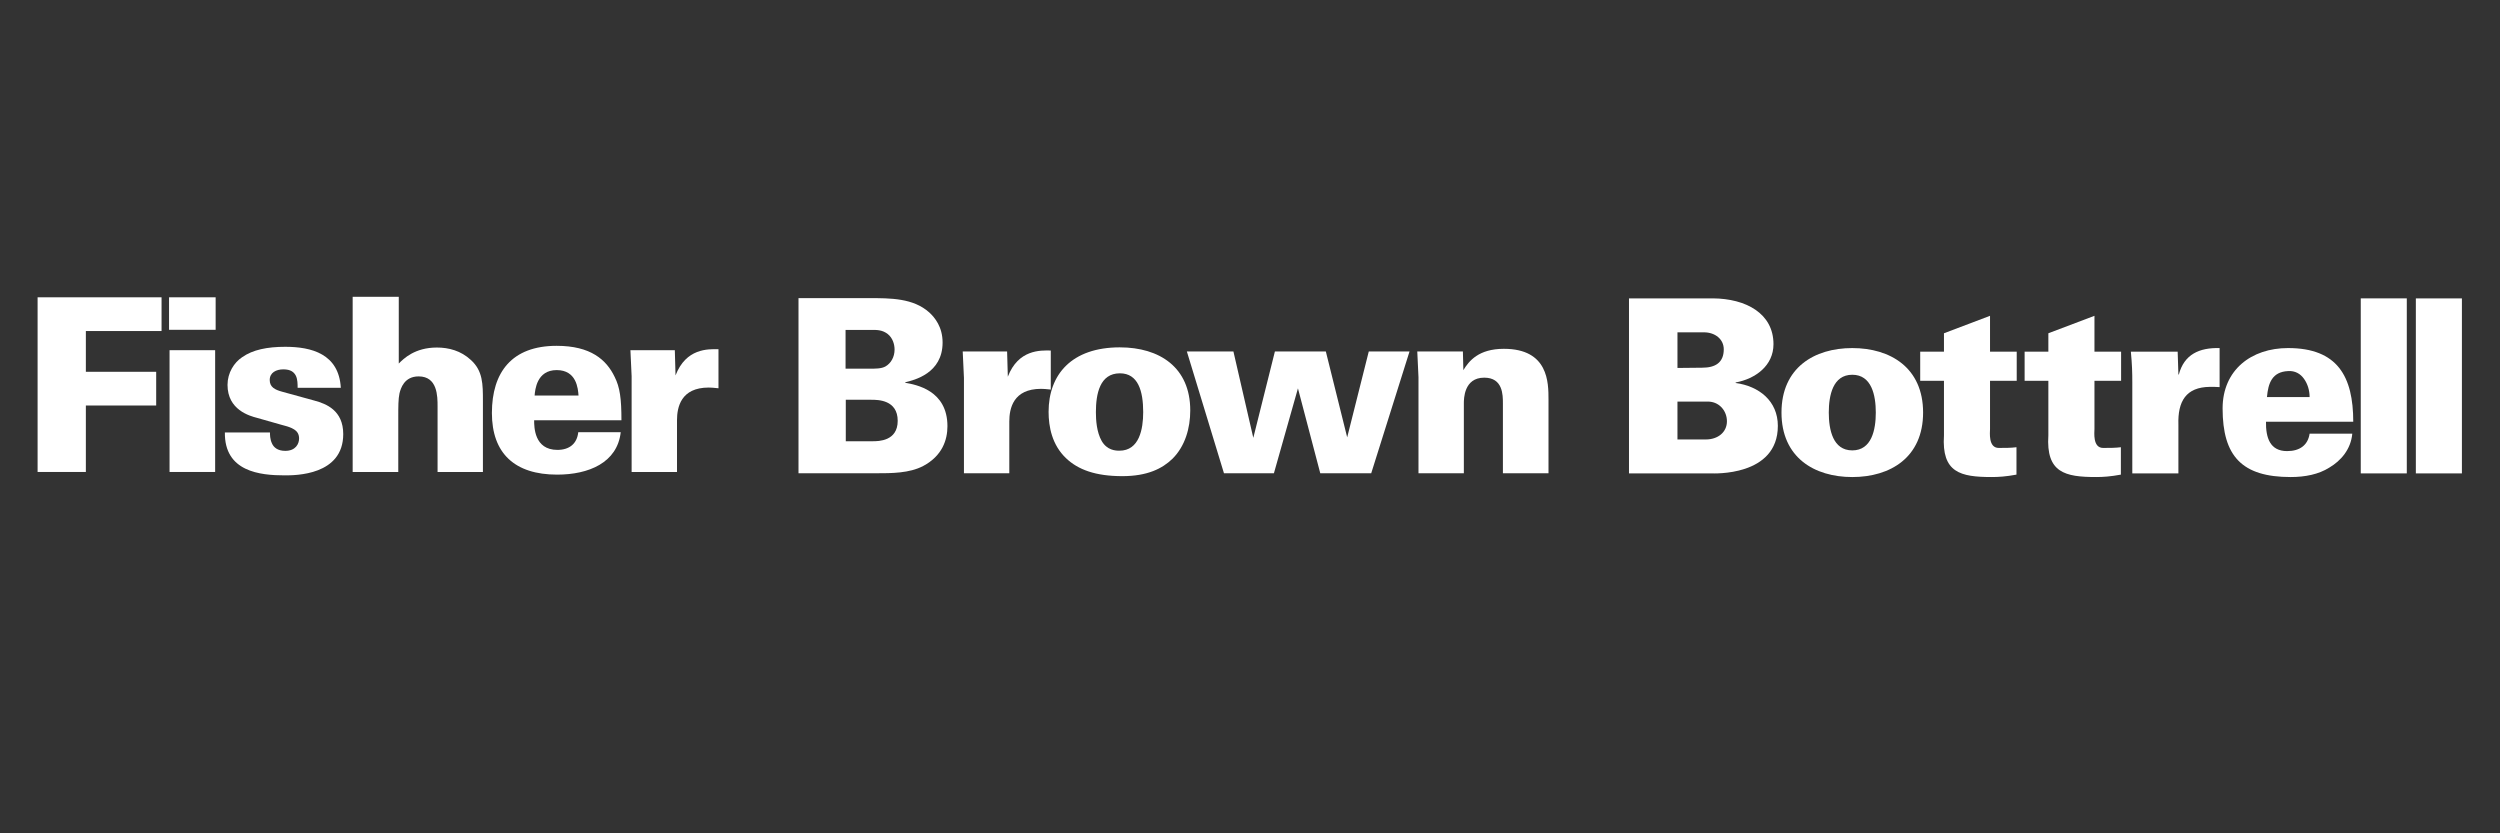
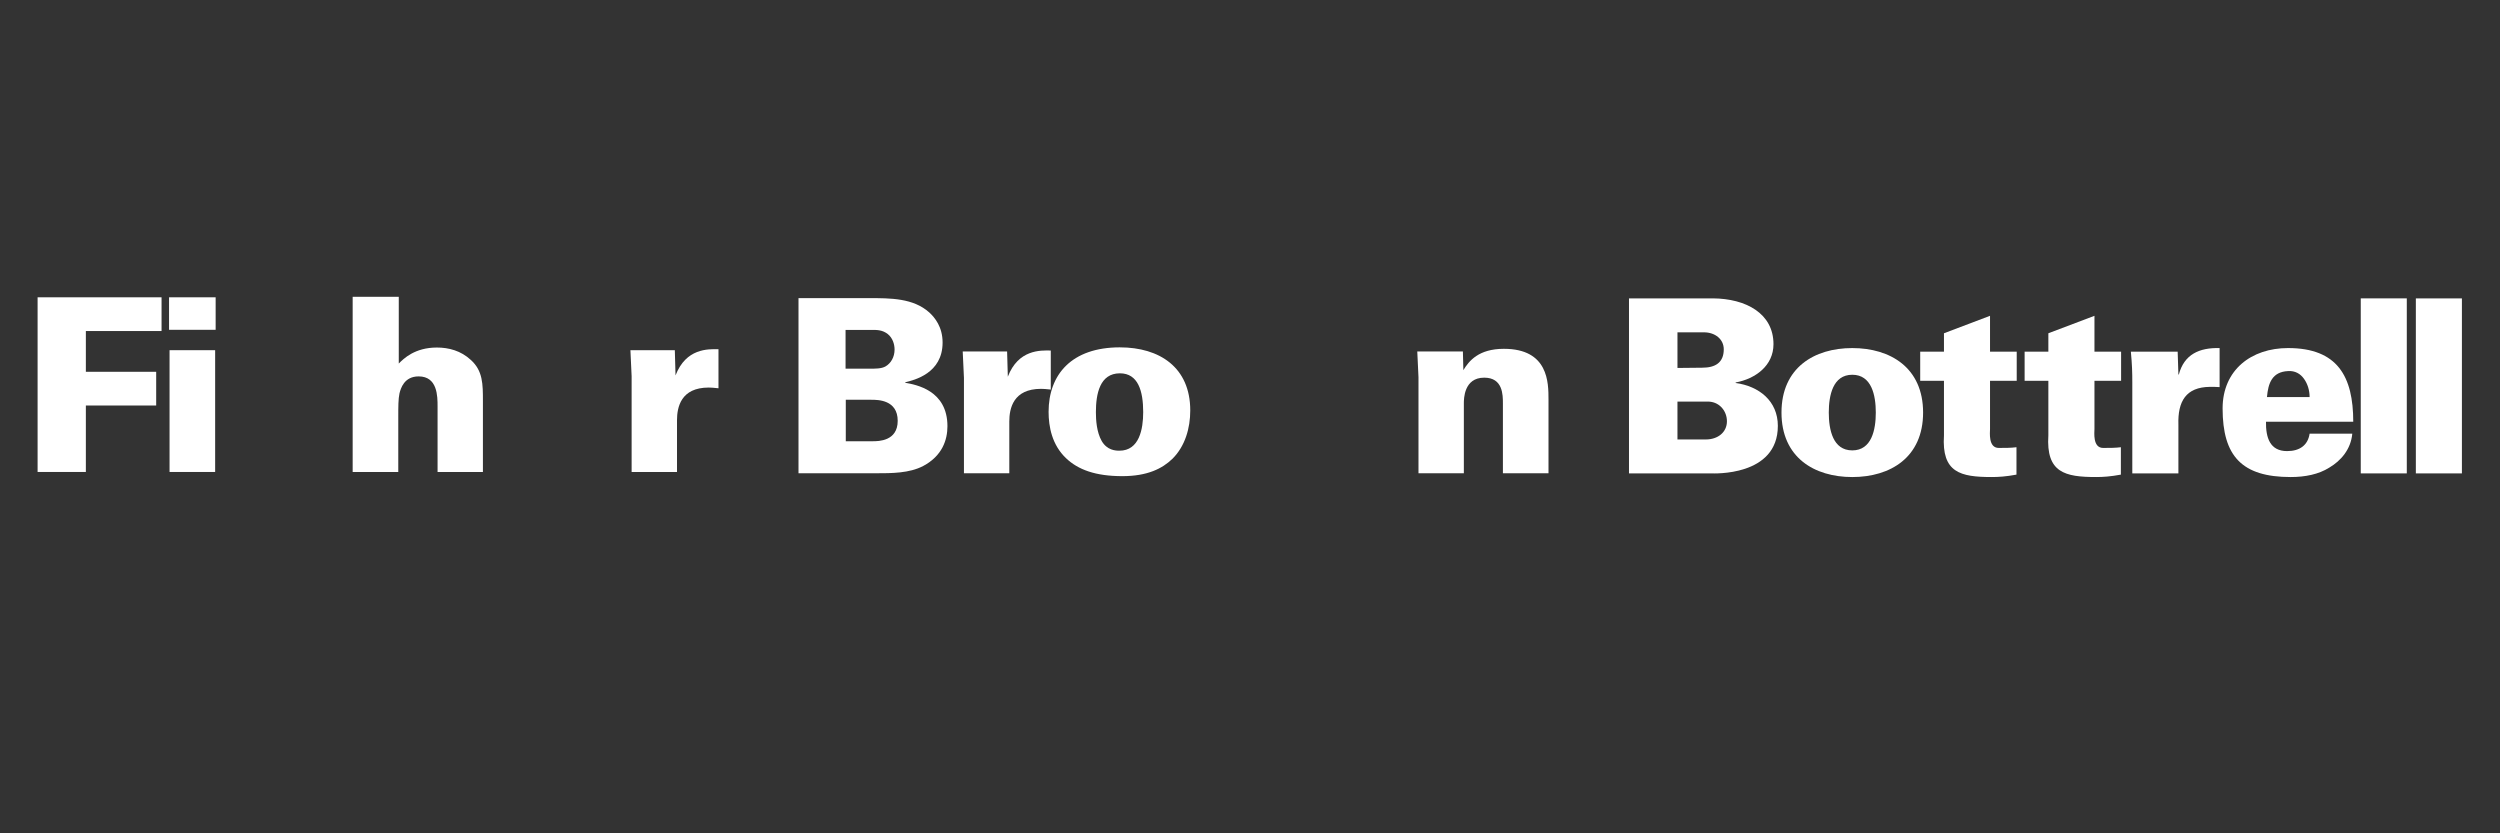
<svg xmlns="http://www.w3.org/2000/svg" id="Layer_1" width="324" height="108" viewBox="0 0 324 108">
  <rect x="0" y="0" width="324" height="108" fill="#333333" stroke="none" />
  <defs>
    <style>.cls-1{clip-path:url(#clippath);}.cls-2{fill:none;}.cls-2,.cls-3{stroke-width:0px;}.cls-3{fill:#fff;}</style>
    <clipPath id="clippath">
      <rect class="cls-2" x="4.872" y="38.469" width="314.191" height="30.268" />
    </clipPath>
  </defs>
  <polygon class="cls-3" points="4.872 38.53 20.937 38.53 20.937 42.902 11.127 42.902 11.127 48.185 20.242 48.185 20.242 52.554 11.127 52.554 11.127 61.167 4.872 61.167 4.872 38.53 4.872 38.53 4.872 38.53" />
  <path class="cls-3" d="M21.974,45.385h5.909v15.783h-5.909v-15.783h0ZM21.909,38.53h6.038v4.212h-6.038v-4.212h0Z" />
-   <path class="cls-3" d="M34.988,56.044c0,.281,0,.879.253,1.412.217.505.722.976,1.729.976,1.348,0,1.791-.912,1.791-1.602,0-1.102-.91-1.415-2.233-1.76l-3.206-.912c-.976-.252-3.835-1.038-3.835-4.275,0-1.573.851-2.892,1.889-3.586,1.381-.975,3.268-1.352,5.595-1.352,3.394,0,6.947.913,7.199,5.311h-5.598c0-.471,0-1.069-.219-1.542-.25-.501-.69-.846-1.633-.846-.912,0-1.764.409-1.764,1.383,0,.912.663,1.257,1.604,1.512l4.213,1.16c1.508.409,3.711,1.259,3.711,4.338,0,5.346-6.196,5.346-7.579,5.346-3.204,0-7.826-.473-7.761-5.564h5.845Z" />
  <path class="cls-3" d="M45.707,38.469h5.974v8.645c.628-.63,2.074-2.074,4.936-2.074,1.538,0,3.111.409,4.399,1.604,1.571,1.413,1.571,3.141,1.571,5.344v9.18h-5.877v-8.489c0-1.319,0-3.898-2.455-3.898-1.885,0-2.325,1.576-2.481,2.201-.157.723-.157,1.73-.157,3.05v7.137h-5.911v-22.698h0Z" />
-   <path class="cls-3" d="M74.976,51.263c-.064-.907-.252-3.299-2.832-3.299-2.576,0-2.798,2.545-2.858,3.299h5.69ZM69.225,54.468c0,.85,0,3.838,3.015,3.838,1.572,0,2.546-.819,2.703-2.296h5.503c-.44,3.96-4.153,5.502-8.241,5.502-5.5,0-8.454-2.765-8.454-7.984,0-5.282,2.576-8.709,8.392-8.709,4.401,0,6.446,1.793,7.515,4.024.69,1.352.881,2.86.881,5.625h-11.316Z" />
  <path class="cls-3" d="M81.858,48.748l-.156-3.363h5.755l.092,3.27c1.354-3.522,4.212-3.427,5.565-3.394v5.059c-.692-.064-.851-.093-1.26-.093-3.615,0-4.115,2.547-4.115,4.242v6.699h-5.881v-12.42h0Z" />
  <path class="cls-3" d="M109.613,57.185h3.493c.724,0,3.236,0,3.236-2.643,0-2.732-2.575-2.732-3.423-2.732h-3.306v5.375h0ZM109.585,47.783h2.954c1.005,0,1.668,0,2.2-.282.725-.408,1.198-1.227,1.198-2.202,0-.69-.252-1.508-.886-2.009-.69-.534-1.378-.534-2.041-.534h-3.425v5.027h0ZM103.485,38.636h9.086c2.863,0,5.787,0,7.859,1.854.724.662,1.73,1.885,1.73,3.9,0,4.022-3.711,4.873-4.84,5.154v.063c1.415.254,5.468.975,5.468,5.629,0,1.76-.659,3.835-3.14,5.155-1.795.944-4.091.944-6.133.944h-10.03v-22.698h0Z" />
  <path class="cls-3" d="M124.925,48.915l-.157-3.363h5.753l.093,3.27c1.354-3.523,4.215-3.426,5.567-3.394v5.059c-.693-.064-.85-.093-1.258-.093-3.616,0-4.118,2.547-4.118,4.241v6.7h-5.878v-12.419h0Z" />
  <path class="cls-3" d="M142.78,57.154c.695,1.192,1.764,1.256,2.295,1.256,2.579,0,3.083-2.798,3.083-4.999,0-2.736-.659-5.029-3.018-5.029-2.609,0-3.112,2.671-3.112,5.029,0,1.04.093,2.579.752,3.743h0ZM145.14,45.018c5.122,0,9.117,2.58,9.117,8.174,0,2.293-.66,4.622-2.298,6.256-1.321,1.287-3.268,2.261-6.508,2.261-3.487,0-5.747-.847-7.293-2.326-1.822-1.73-2.261-4.088-2.261-6.005,0-4.838,2.985-8.361,9.242-8.361h0Z" />
-   <polygon class="cls-3" points="153.817 45.552 159.851 45.552 162.428 56.745 165.227 45.552 171.829 45.552 174.595 56.681 177.393 45.552 182.674 45.552 177.71 61.334 171.107 61.334 168.214 50.33 165.099 61.334 158.626 61.334 153.817 45.552 153.817 45.552 153.817 45.552" />
  <path class="cls-3" d="M183.837,48.915l-.158-3.363h5.912l.061,2.42c.723-1.192,1.98-2.765,5.251-2.765,5.783,0,5.783,4.399,5.783,6.571v9.556h-5.909v-9.055c0-1.1,0-3.334-2.42-3.334-2.642,0-2.642,2.768-2.642,3.334v9.055h-5.879v-12.419h0Z" />
  <path class="cls-3" d="M217.399,47.687l3.205-.033c1.7,0,2.796-.658,2.796-2.387,0-1.288-1.096-2.198-2.575-2.198h-3.426v4.619h0ZM221.078,56.954c1.569,0,2.732-.944,2.732-2.357,0-1.259-.88-2.451-2.297-2.546h-4.115v4.903h3.679ZM211.117,61.352v-22.683h10.87c4.275.029,7.856,1.947,7.856,5.938,0,2.795-2.355,4.494-4.902,4.961v.068c3.019.409,5.468,2.323,5.468,5.557,0,6.601-8.422,6.159-8.641,6.159h-10.651Z" />
  <path class="cls-3" d="M240.056,58.37c2.511,0,3.047-2.671,3.047-4.902s-.536-4.9-3.047-4.9c-2.514,0-3.045,2.668-3.045,4.9s.531,4.902,3.045,4.902h0ZM249.233,53.468c0,5.813-4.241,8.357-9.177,8.357-4.932,0-9.175-2.544-9.175-8.357s4.243-8.358,9.175-8.358c4.936,0,9.177,2.544,9.177,8.358h0Z" />
  <path class="cls-3" d="M251.938,45.579v-2.388l5.969-2.262v4.65h3.459v3.771h-3.459v6.251c0,.409-.251,2.451,1.131,2.451.785,0,1.602,0,2.297-.092v3.551c-1.351.252-2.328.313-3.205.313-4.055,0-6.506-.566-6.192-5.405v-7.07h-3.079v-3.771h3.079Z" />
  <path class="cls-3" d="M265.468,45.579v-2.388l5.974-2.262v4.65h3.453v3.771h-3.453v6.251c0,.409-.253,2.451,1.126,2.451.787,0,1.606,0,2.298-.092v3.551c-1.355.252-2.325.313-3.203.313-4.054,0-6.505-.566-6.195-5.405v-7.07h-3.077v-3.771h3.077Z" />
  <path class="cls-3" d="M282.32,48.535h.057c.694-2.608,2.643-3.49,5.283-3.426v5.06c-.438-.032-.848-.032-1.255-.032-3.112.032-4.181,1.886-4.085,4.903v6.312h-5.974v-11.716c0-1.416-.028-2.359-.186-4.056h6.065l.095,2.956h0Z" />
  <path class="cls-3" d="M299.326,51.457c0-.847-.251-1.697-.723-2.355-.47-.665-1.162-1.071-2.07-1.01-2.074.098-2.578,1.575-2.735,3.365h5.528ZM293.672,54.66c-.03,2.045.503,3.803,2.732,3.803,1.665,0,2.703-.784,2.921-2.26h5.532c-.188,2.04-1.478,3.516-2.982,4.401-1.382.876-3.144,1.221-5.001,1.221-6.313,0-8.825-2.7-8.825-8.892,0-4.998,3.735-7.824,8.482-7.824,6.407,0,8.45,3.675,8.45,9.55h-11.311Z" />
  <g class="cls-1">
    <polygon class="cls-3" points="305.954 61.352 305.954 38.669 311.92 38.669 311.92 61.352 305.954 61.352 305.954 61.352 305.954 61.352" />
    <polygon class="cls-3" points="313.094 61.352 313.094 38.669 319.063 38.669 319.063 61.352 313.094 61.352 313.094 61.352 313.094 61.352" />
  </g>
</svg>